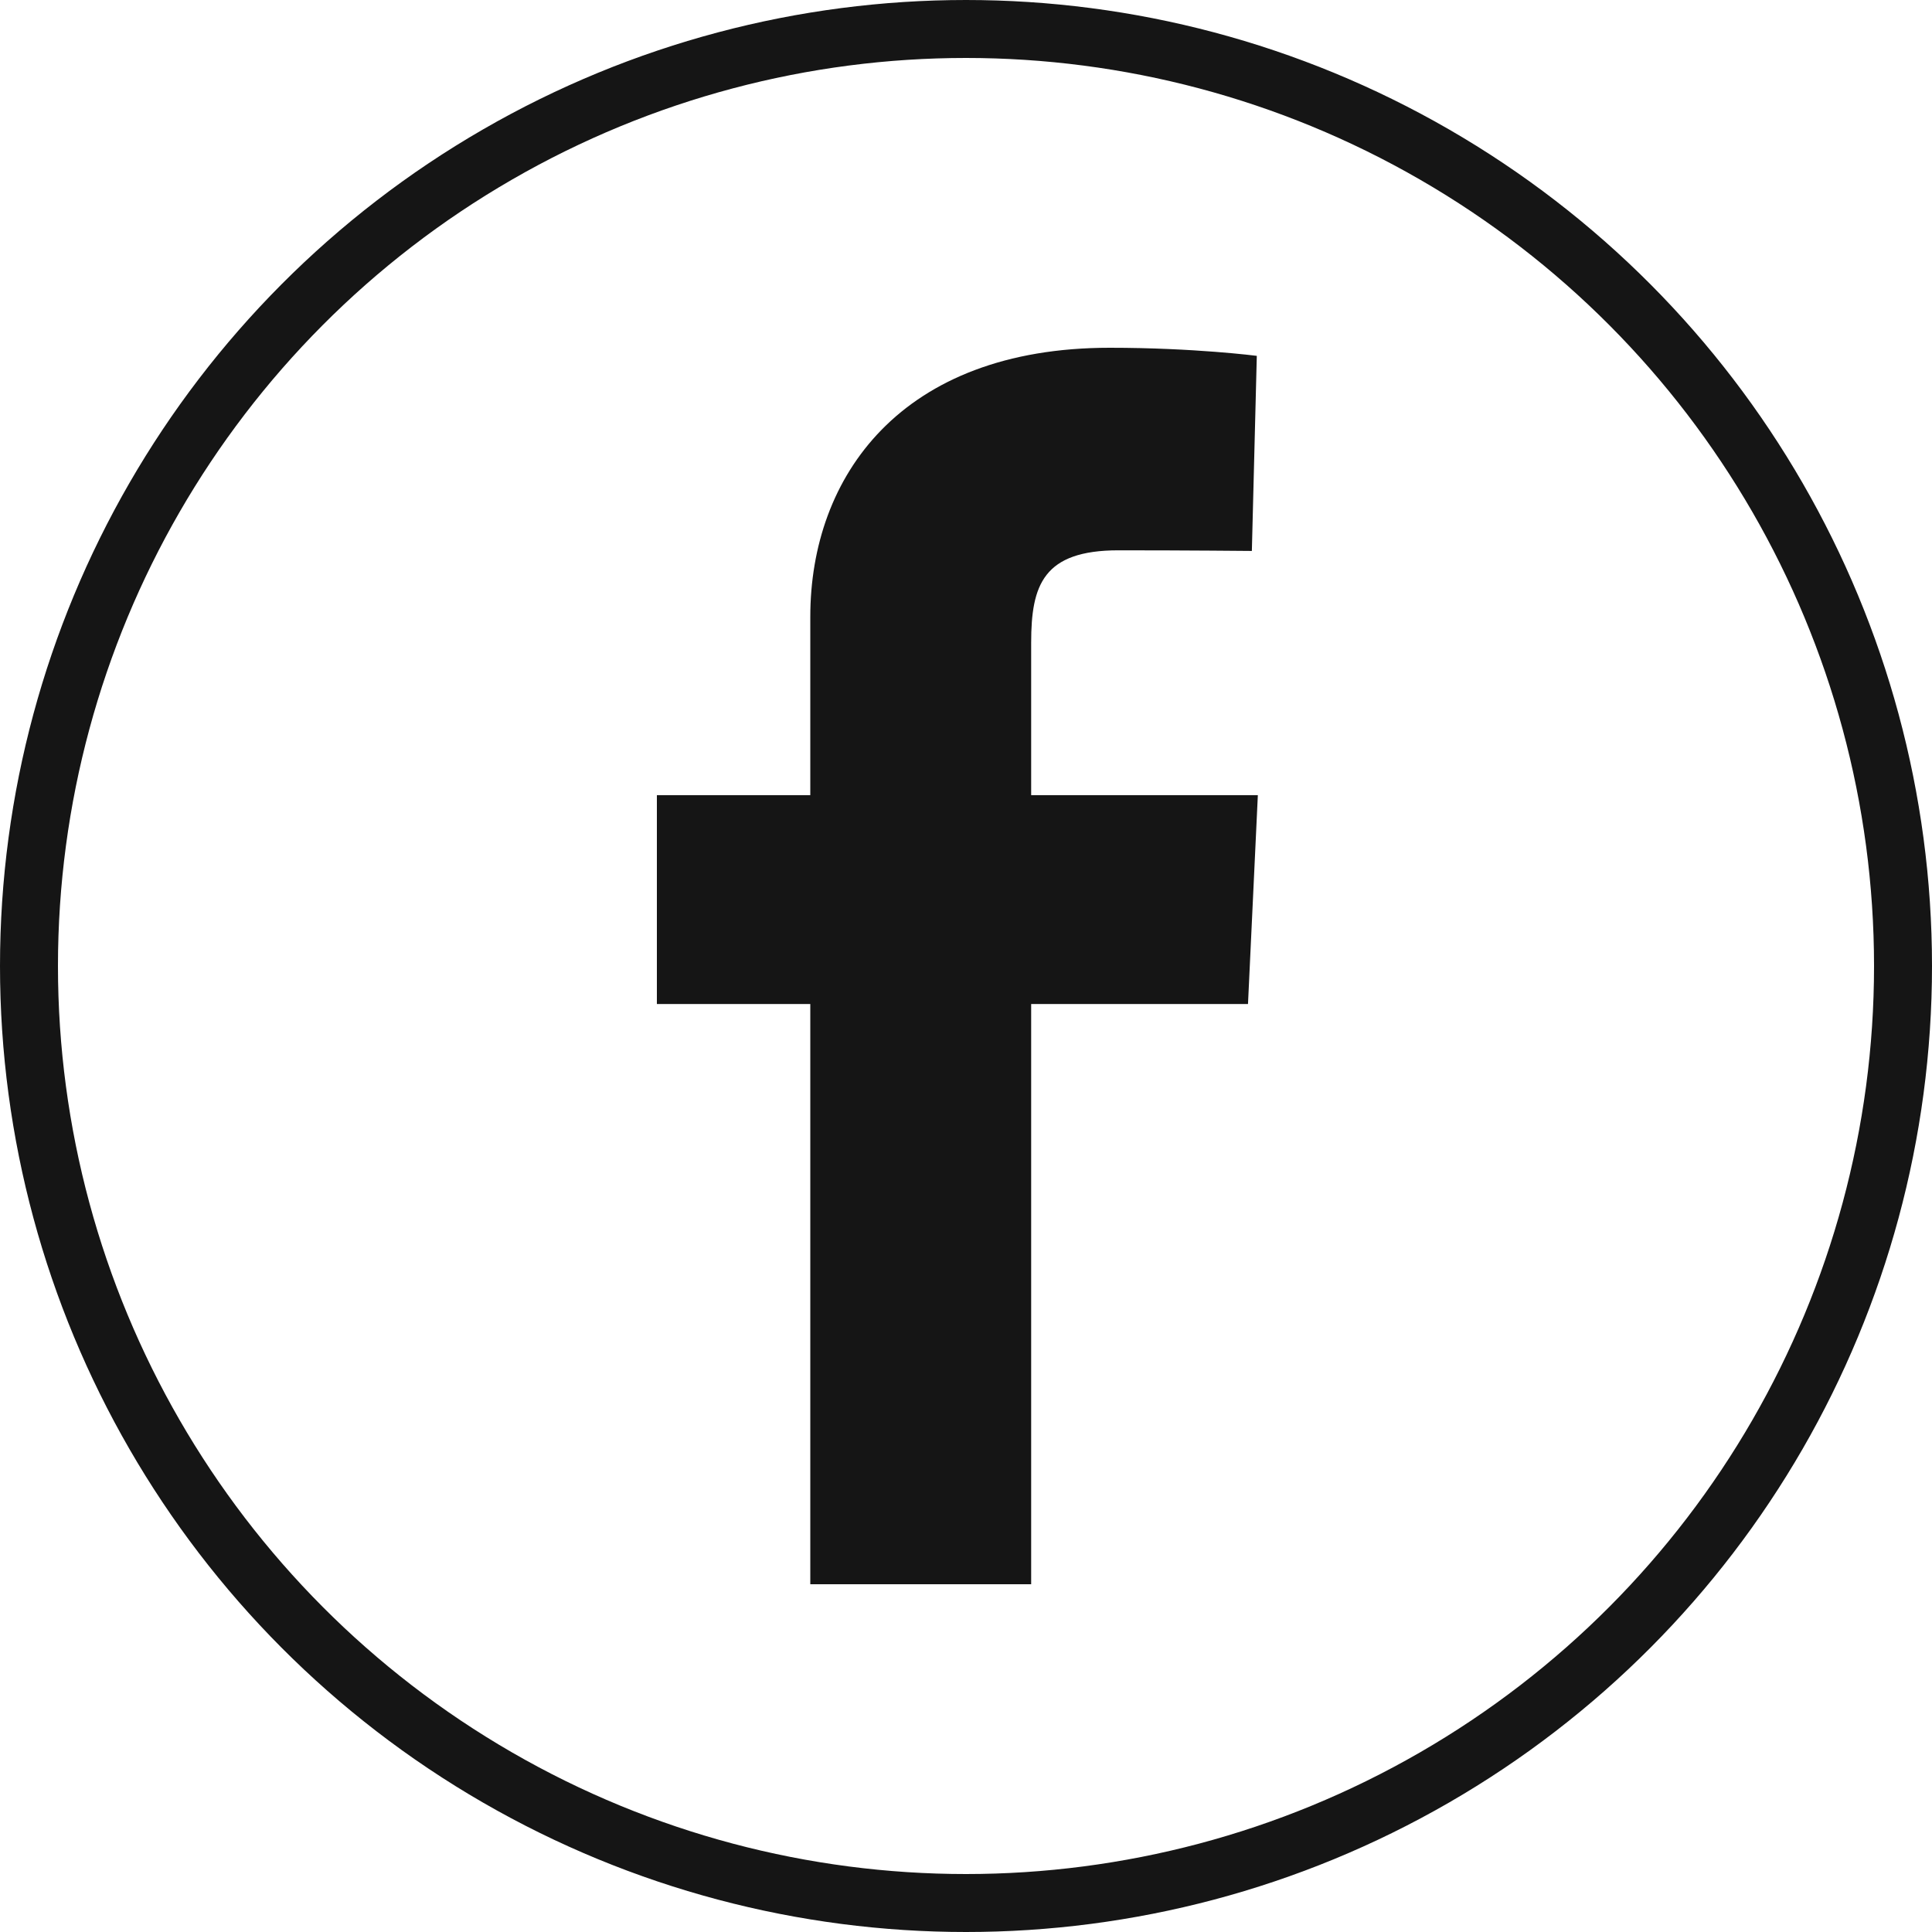
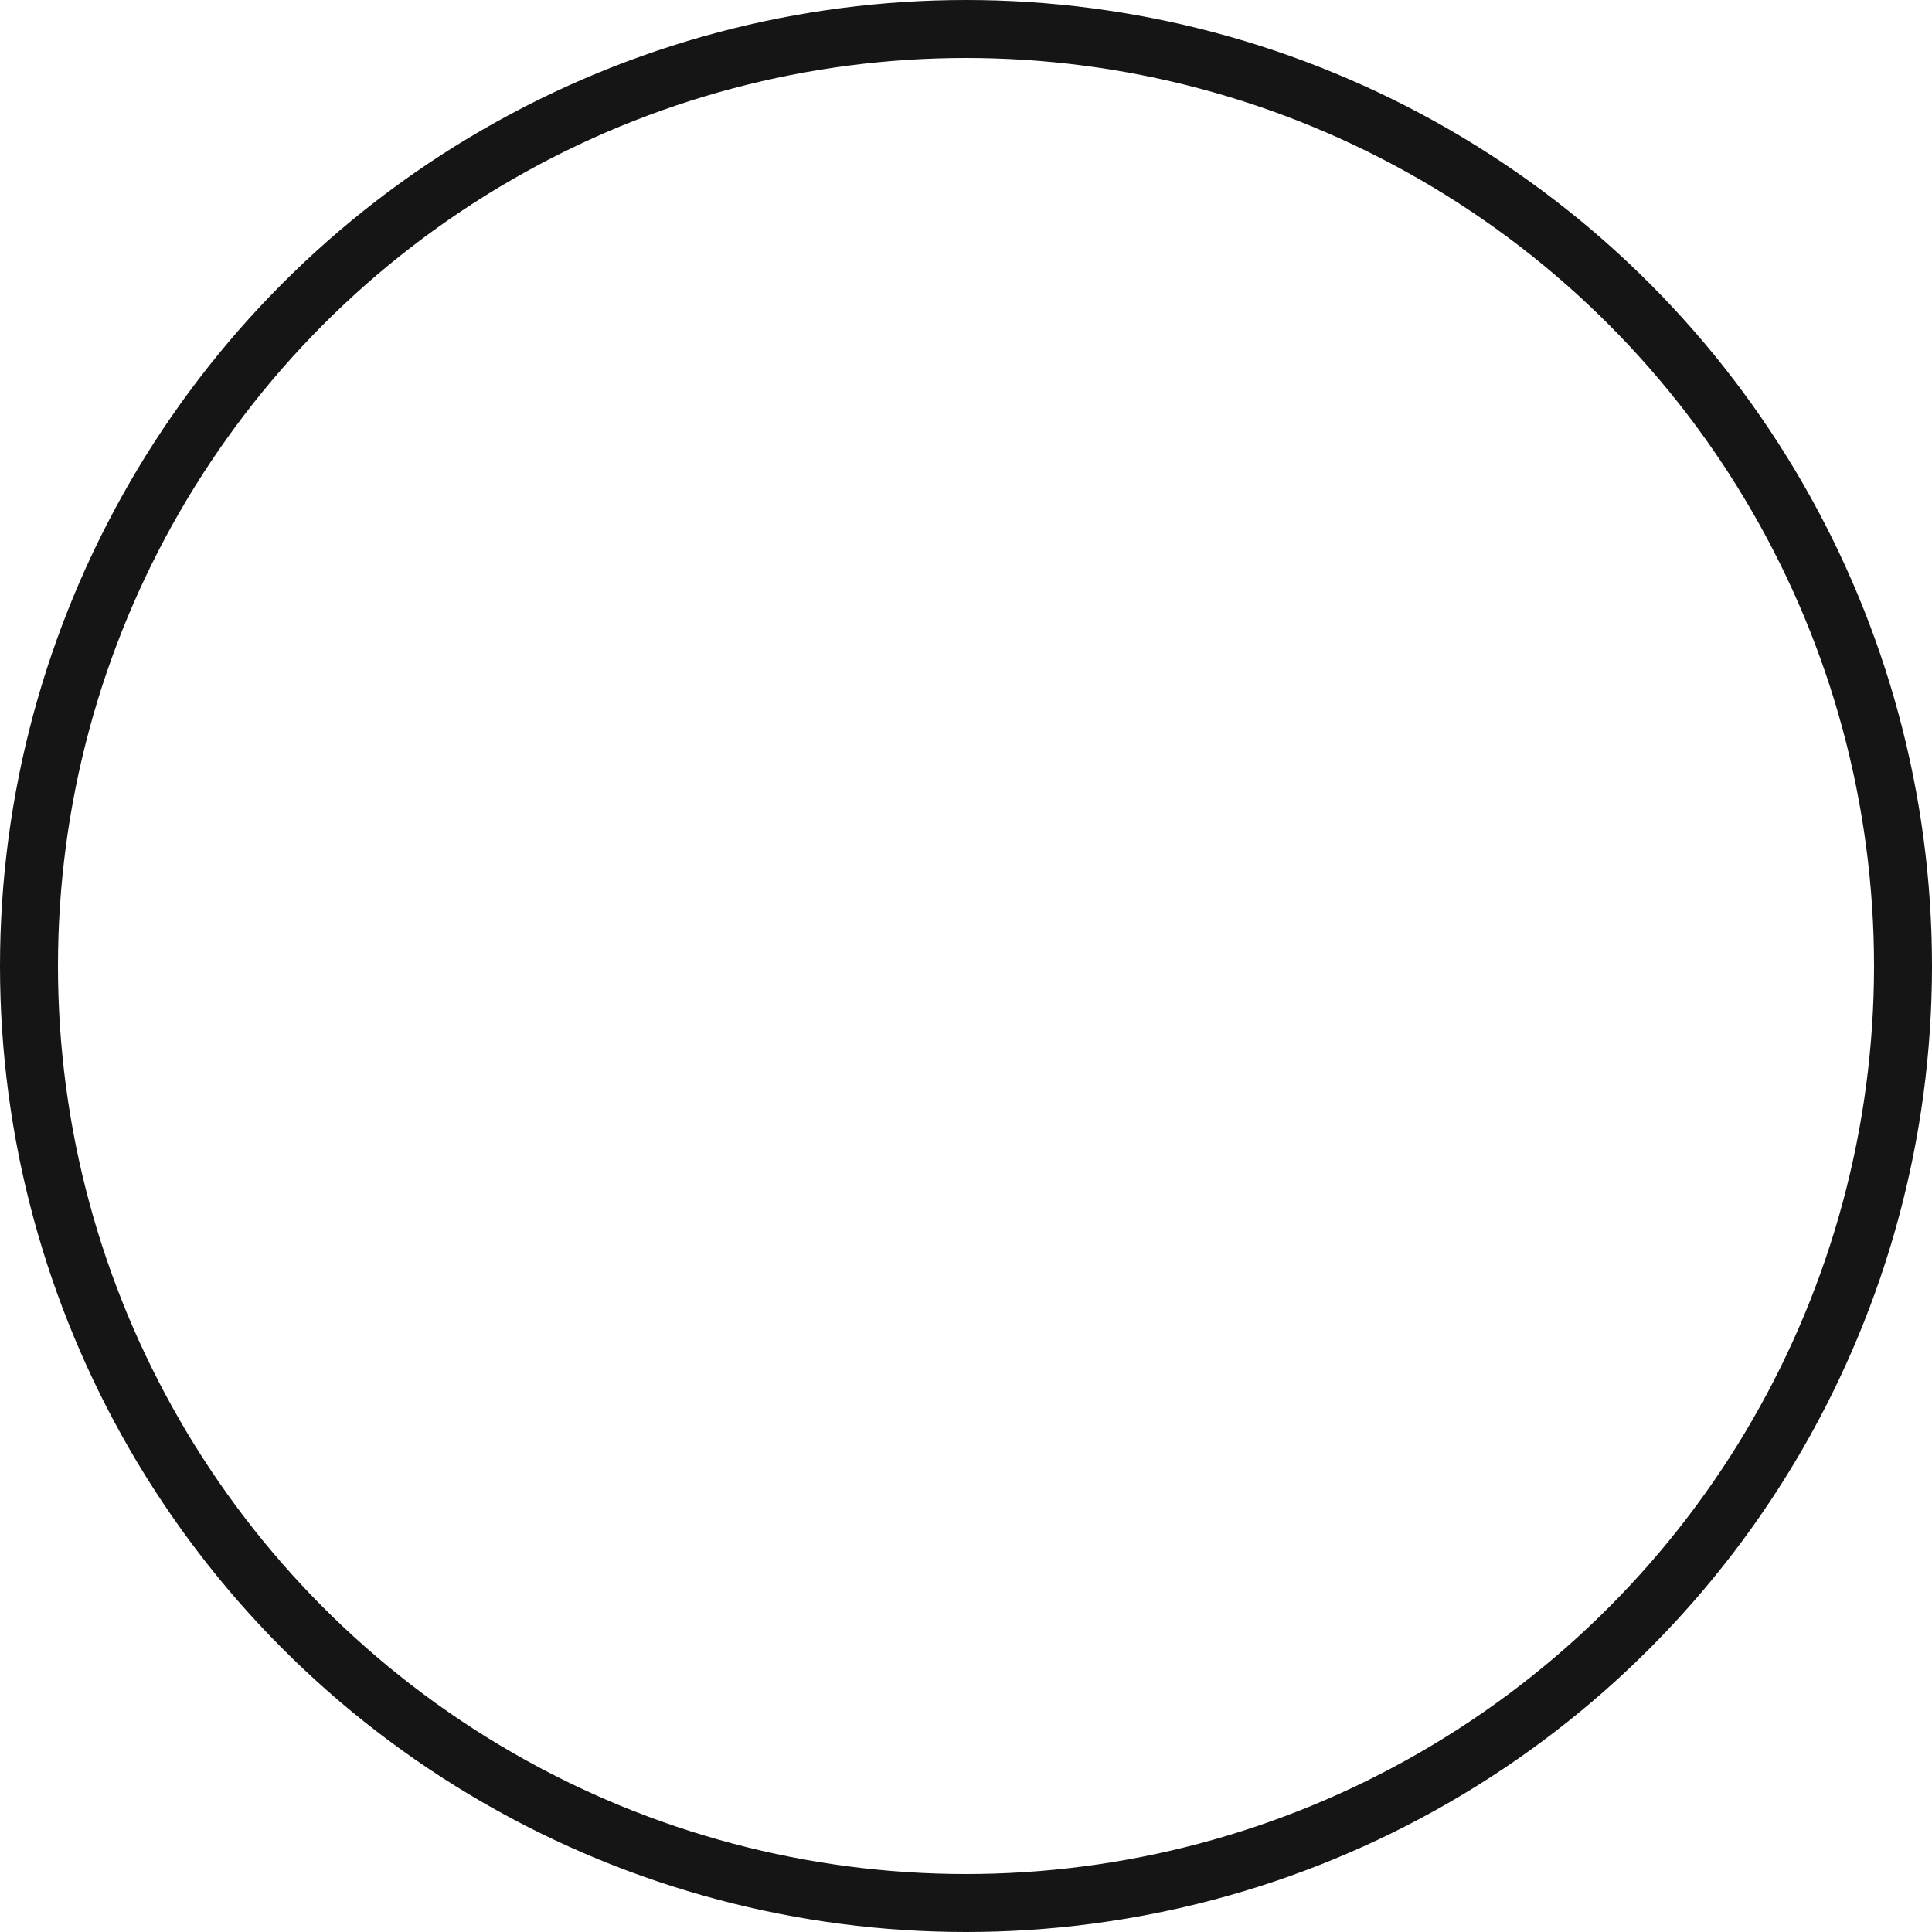
<svg xmlns="http://www.w3.org/2000/svg" width="100" height="100" viewBox="0 0 100 100" fill="none">
  <circle cx="50" cy="50" r="48.5" stroke="#151515" stroke-width="3" />
  <g clip-path="url(#clip0_1930_38)">
-     <path d="M41.941 82V51.969H34V41.157H41.941V31.922C41.941 24.664 46.631 18 57.44 18C61.816 18 65.052 18.419 65.052 18.419L64.796 28.517C64.796 28.517 61.496 28.484 57.895 28.484C53.998 28.484 53.373 30.281 53.373 33.262V41.157H65.106L64.596 51.969H53.373V82H41.941Z" fill="#151515" />
-   </g>
+     </g>
  <defs>
    <clipPath id="clip0_1930_38">
      <rect width="31.106" height="64" fill="white" transform="translate(34 18)" />
    </clipPath>
  </defs>
</svg>